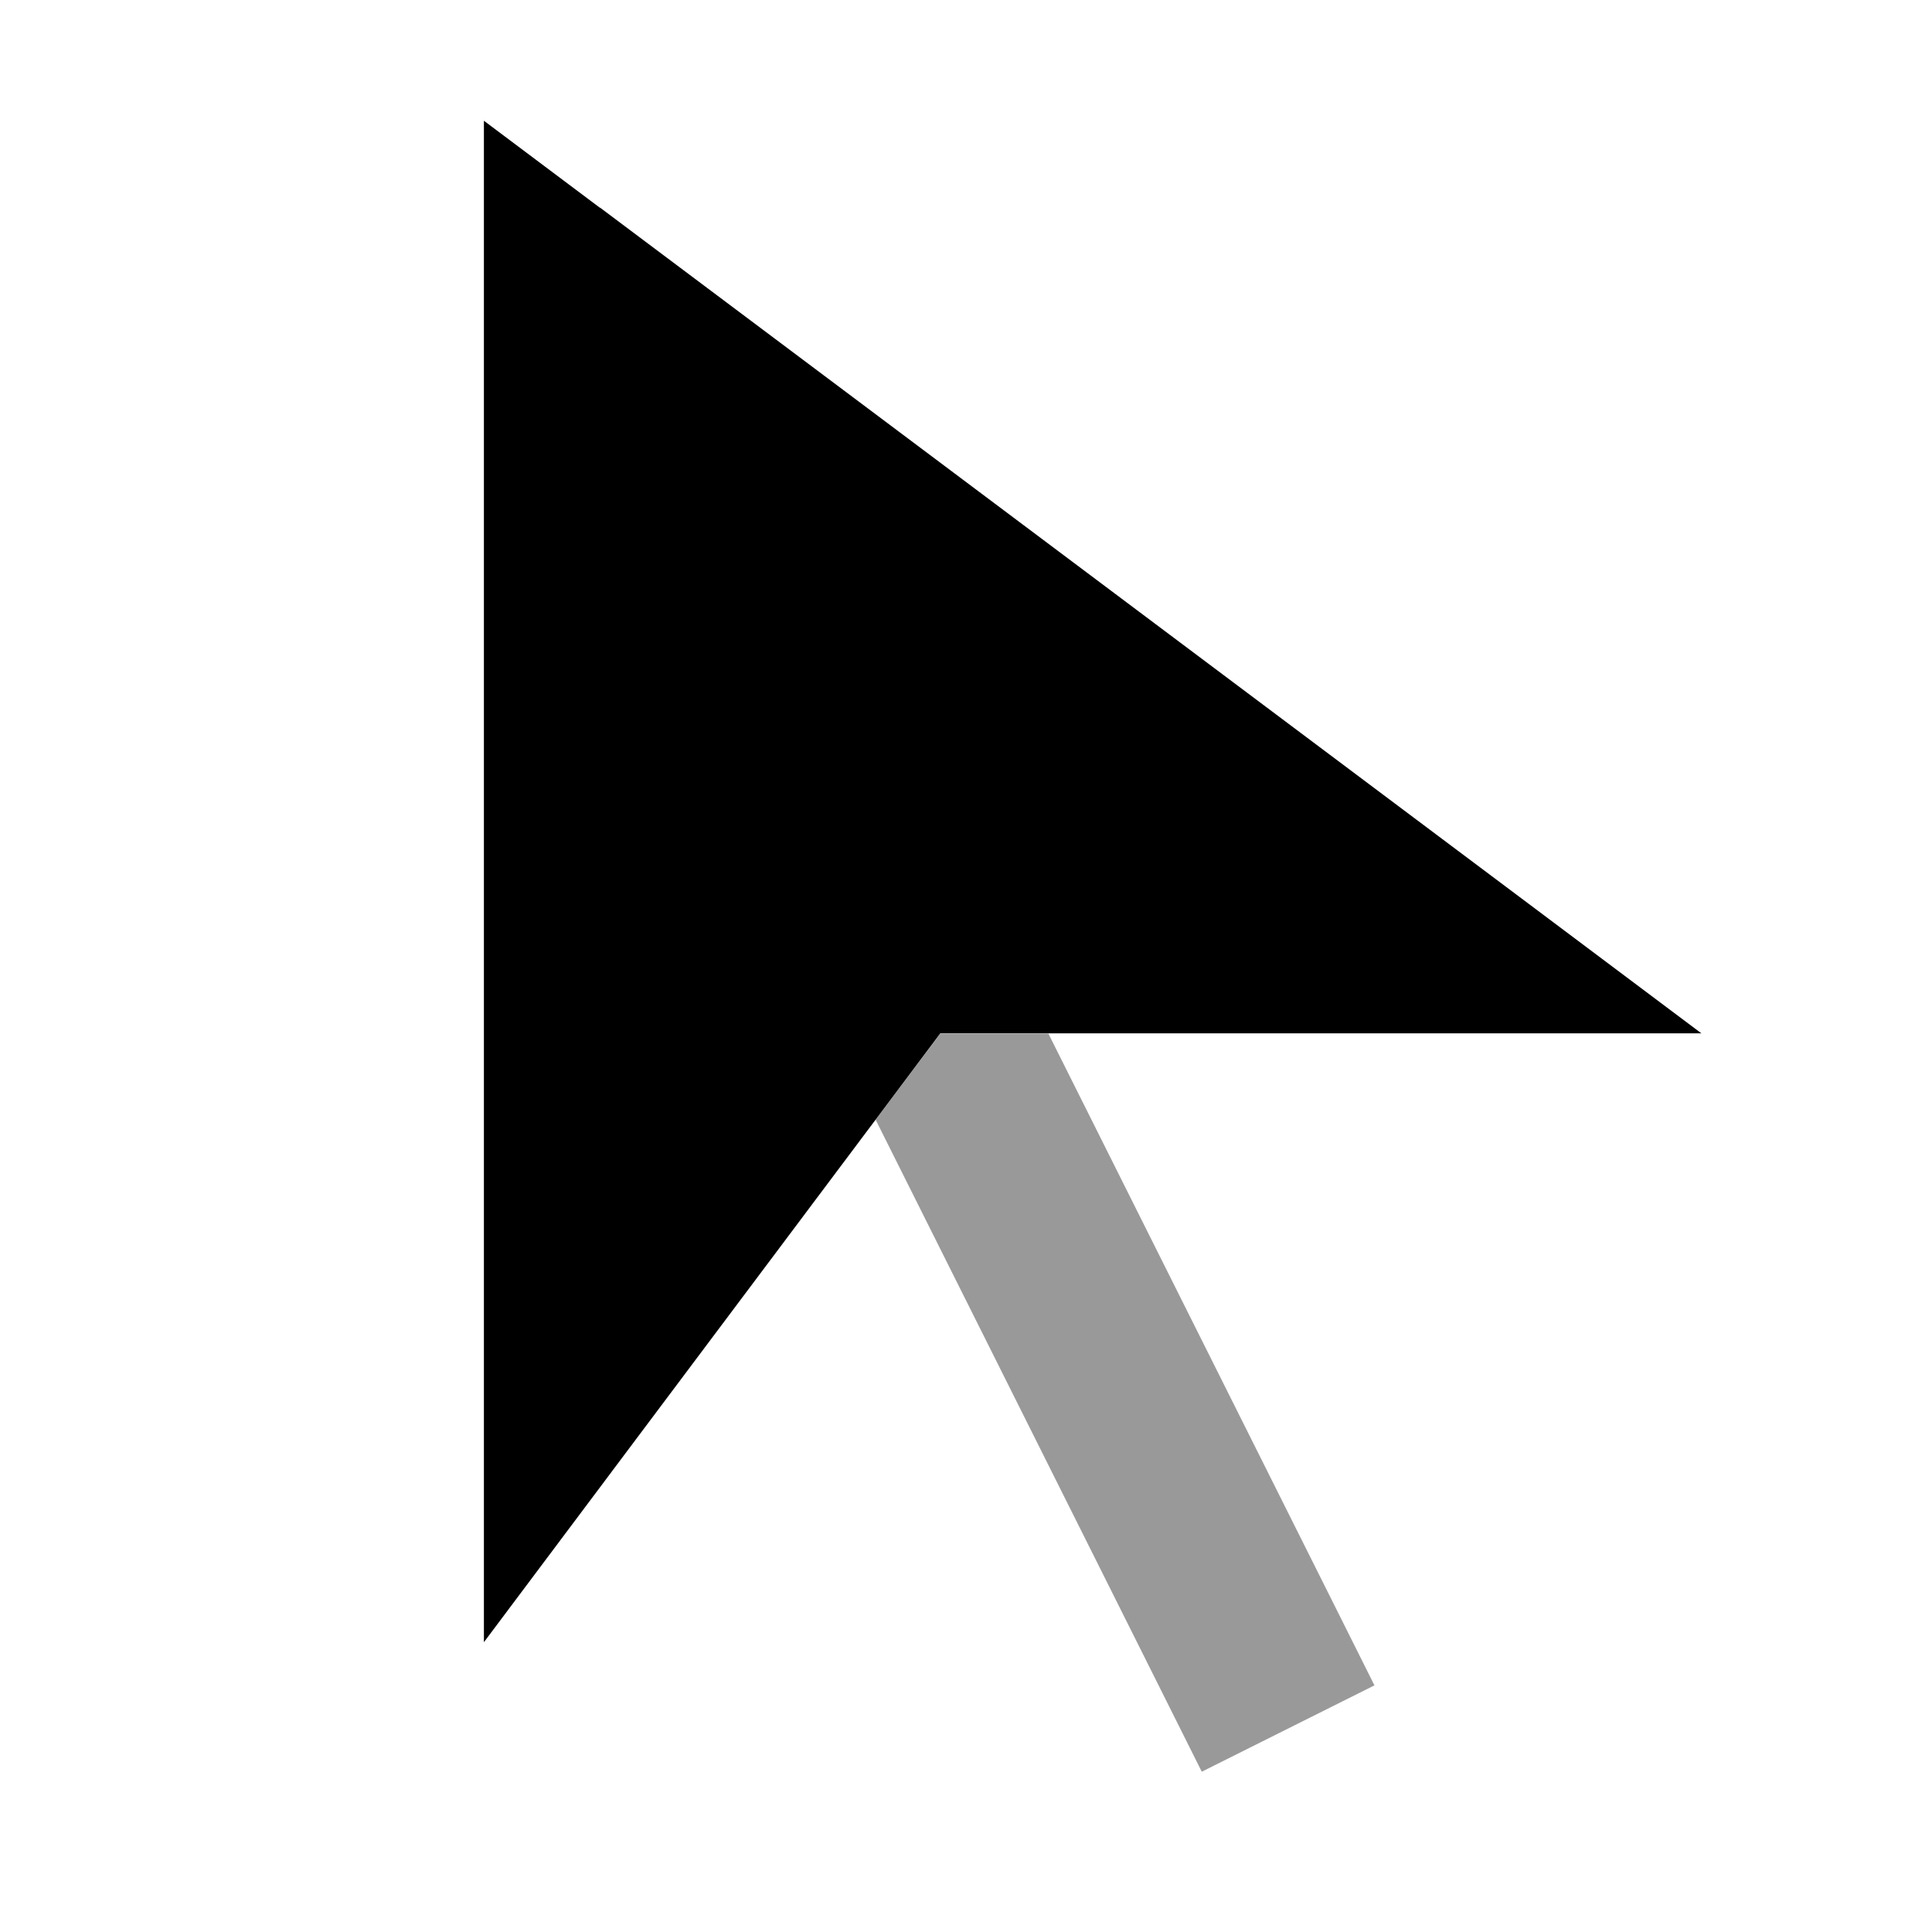
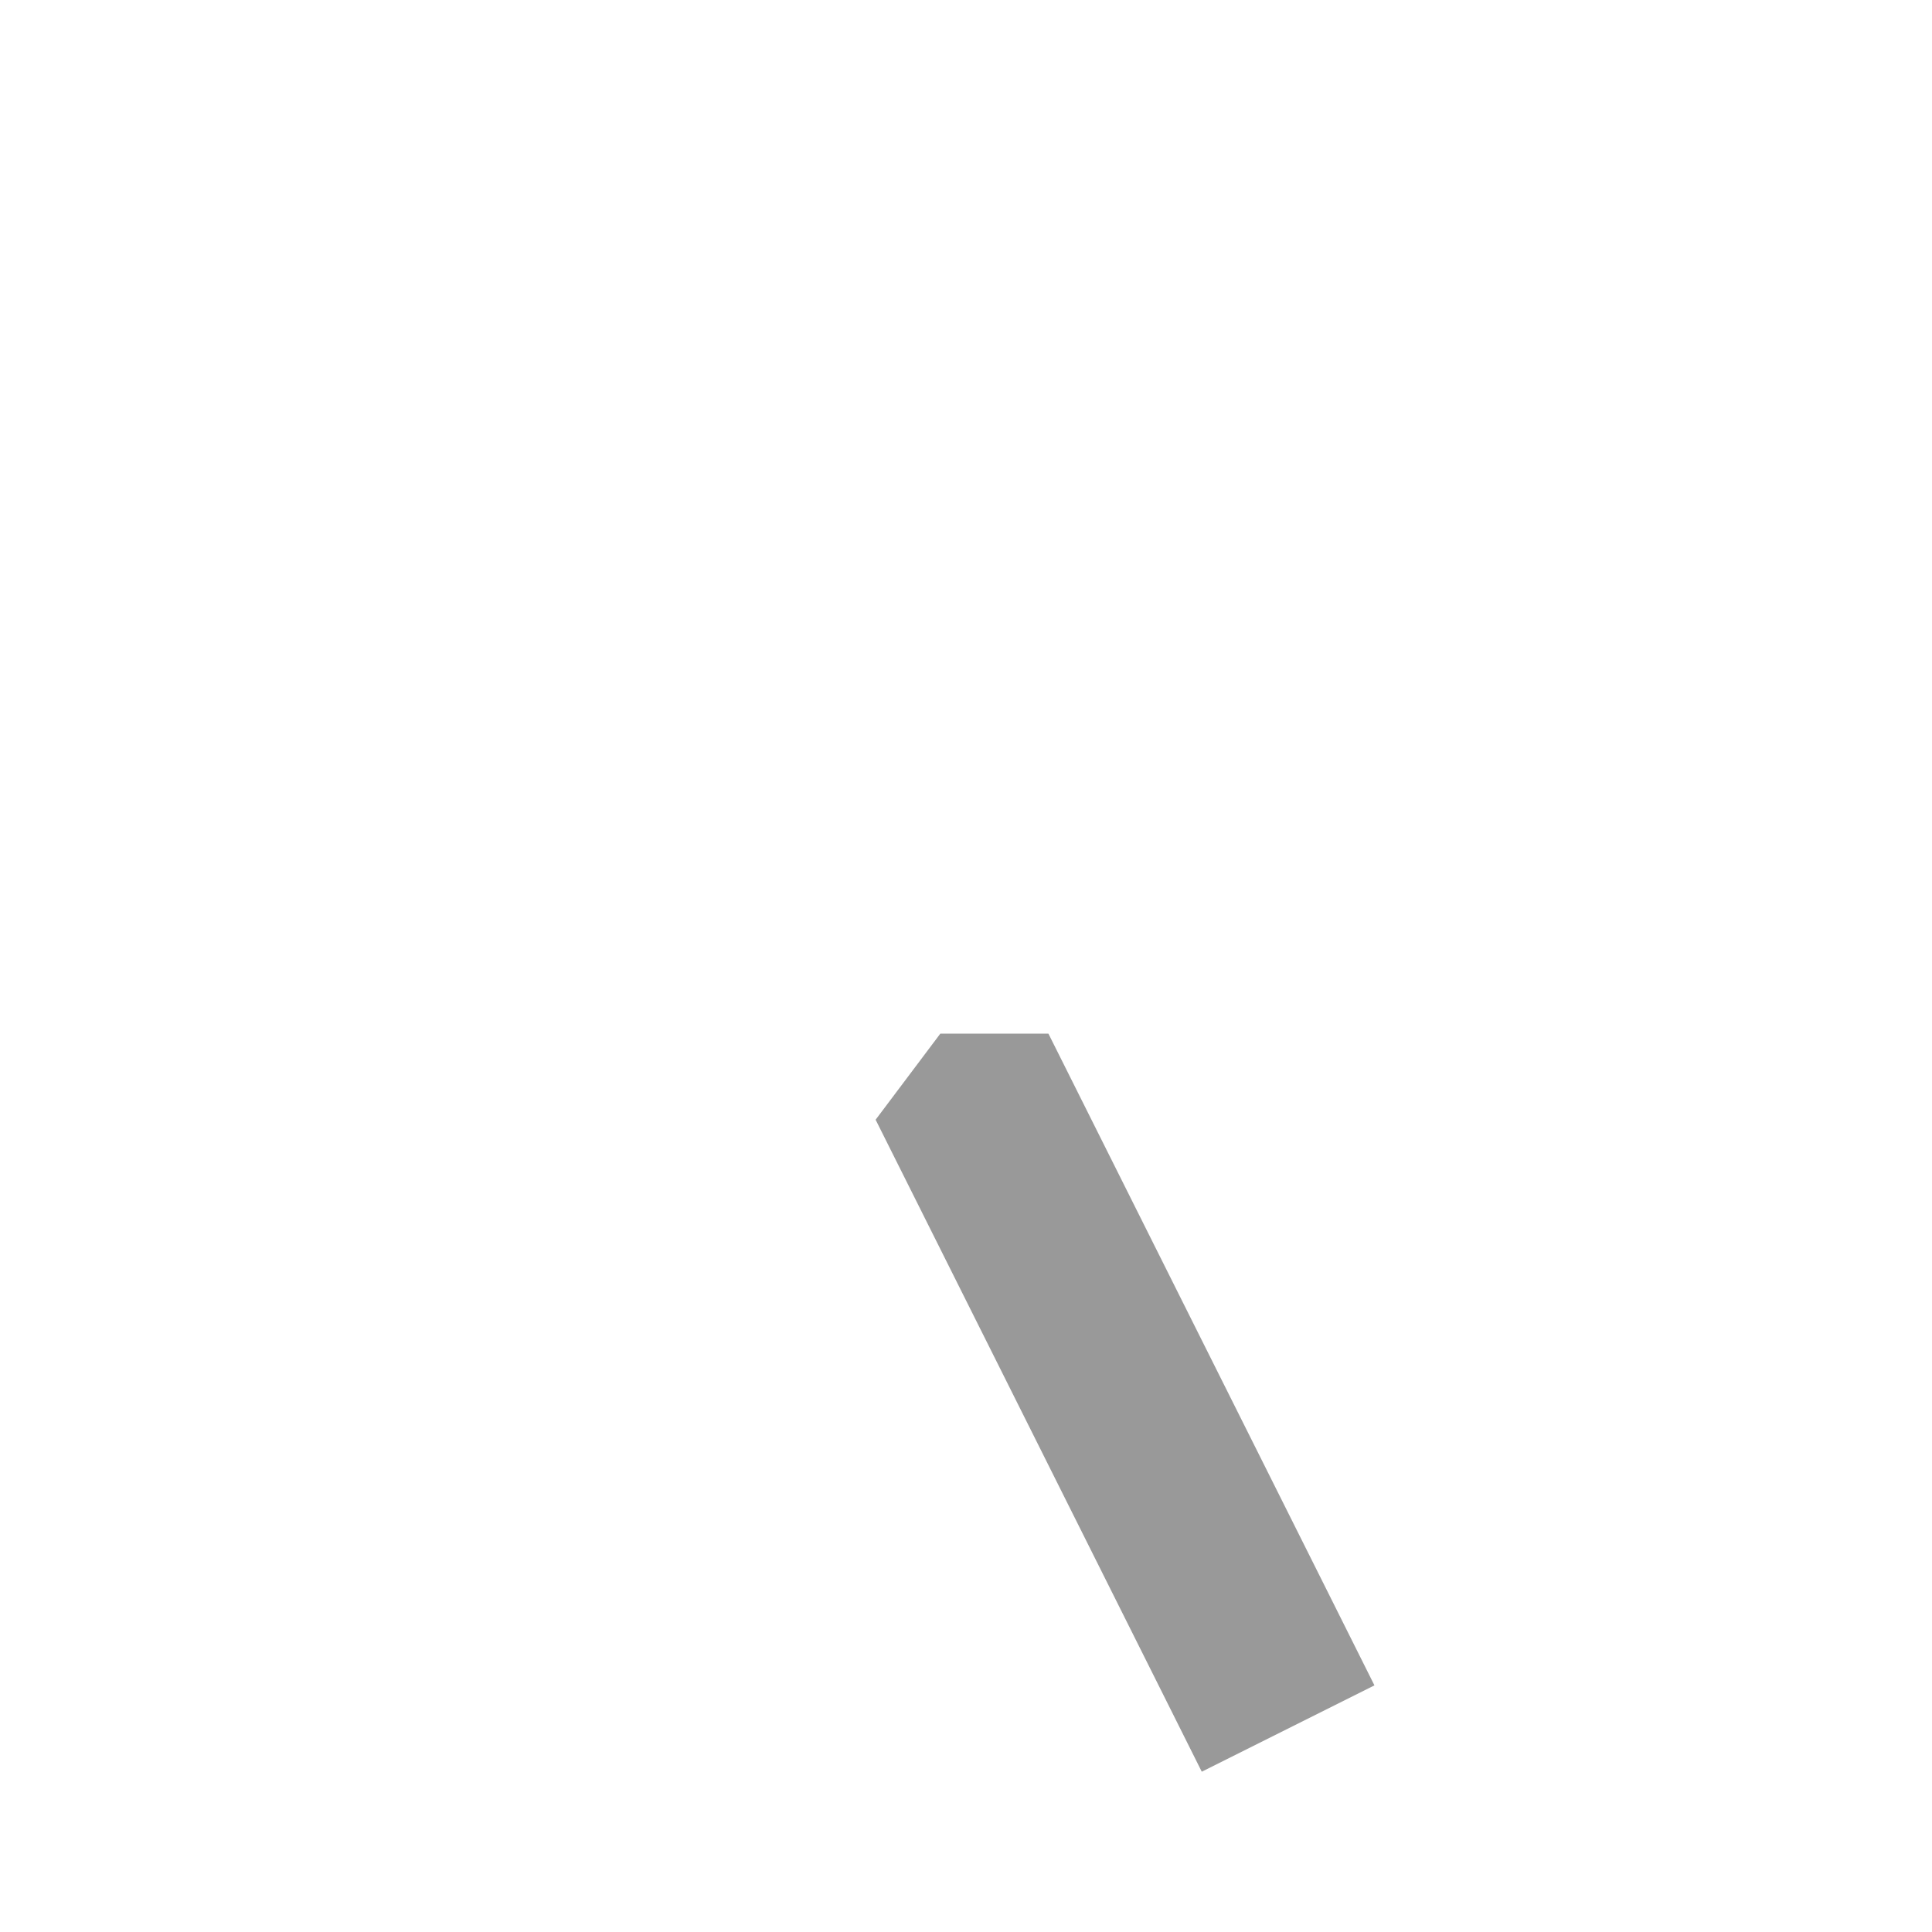
<svg xmlns="http://www.w3.org/2000/svg" viewBox="0 0 640 640">
  <path opacity=".4" fill="currentColor" d="M290 371L311.5 342.4L347.3 342.4L441 529.7L455.3 558.3L398.1 586.9L383.8 558.3L290.1 371z" />
-   <path fill="currentColor" d="M198.7 68.8L160.3 40L160.3 544C178.3 520 228.7 452.7 311.5 342.3L563.6 342.3L506 299.1L198.8 68.8z" />
</svg>